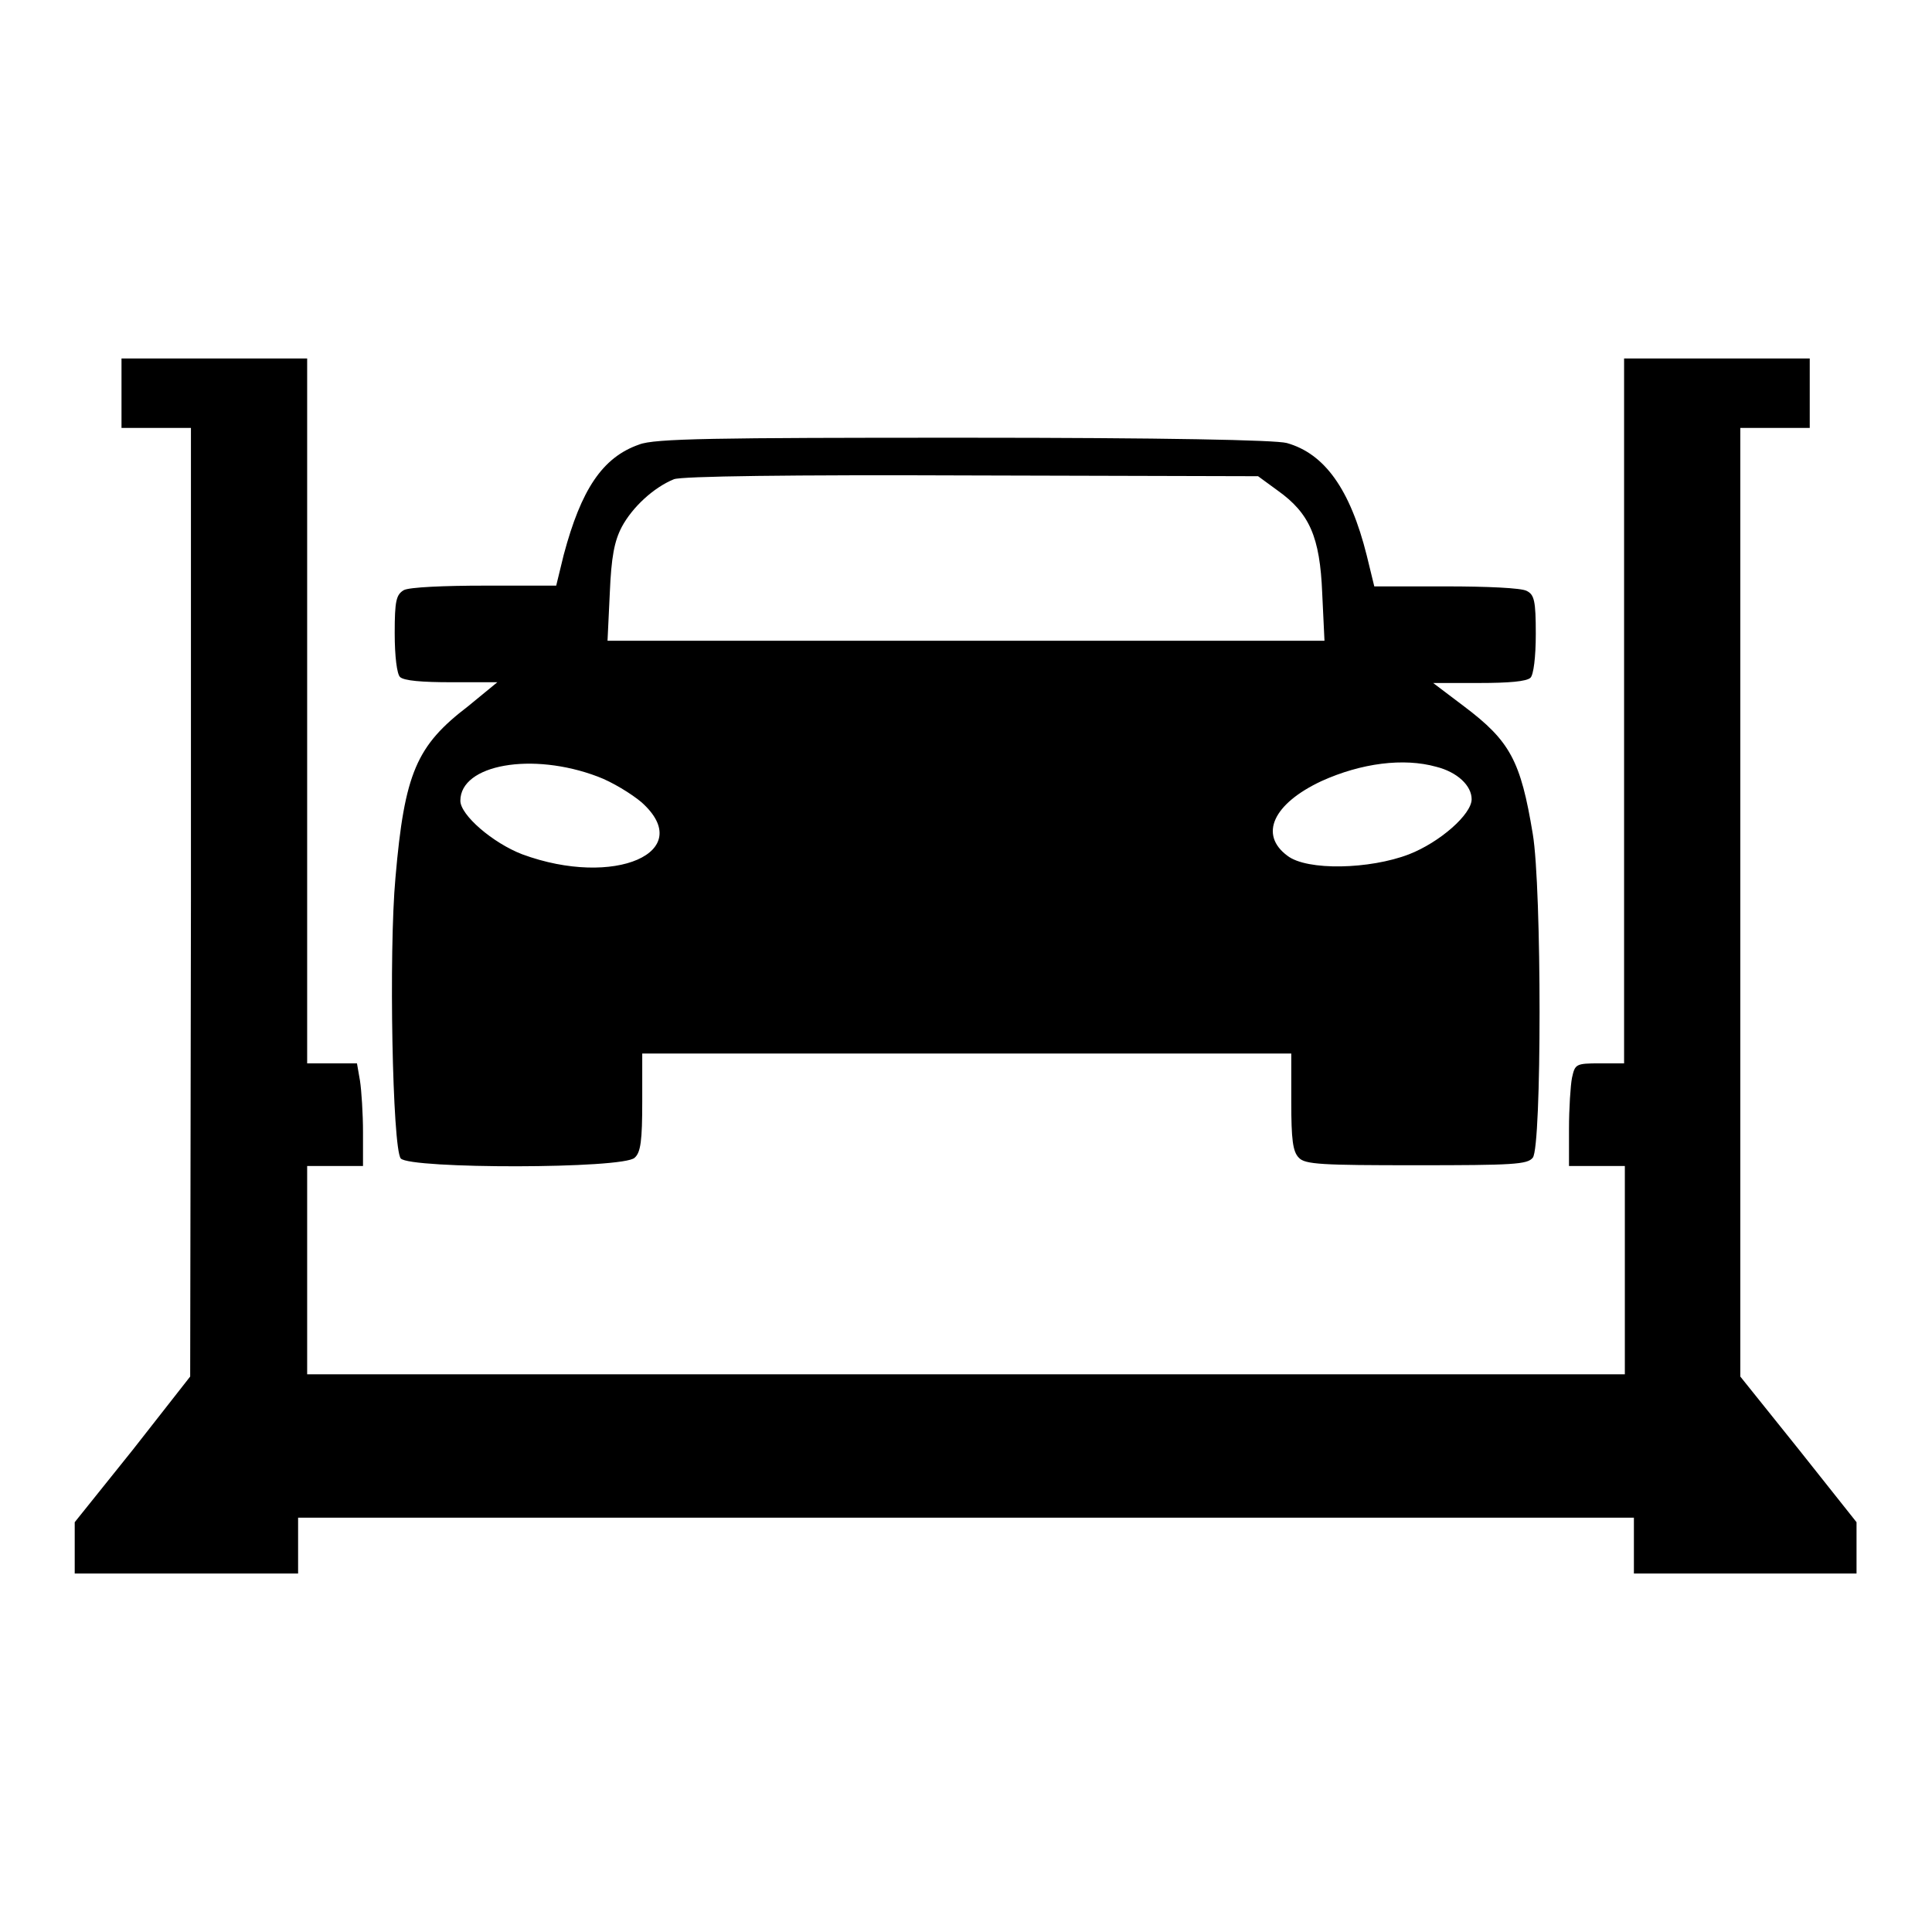
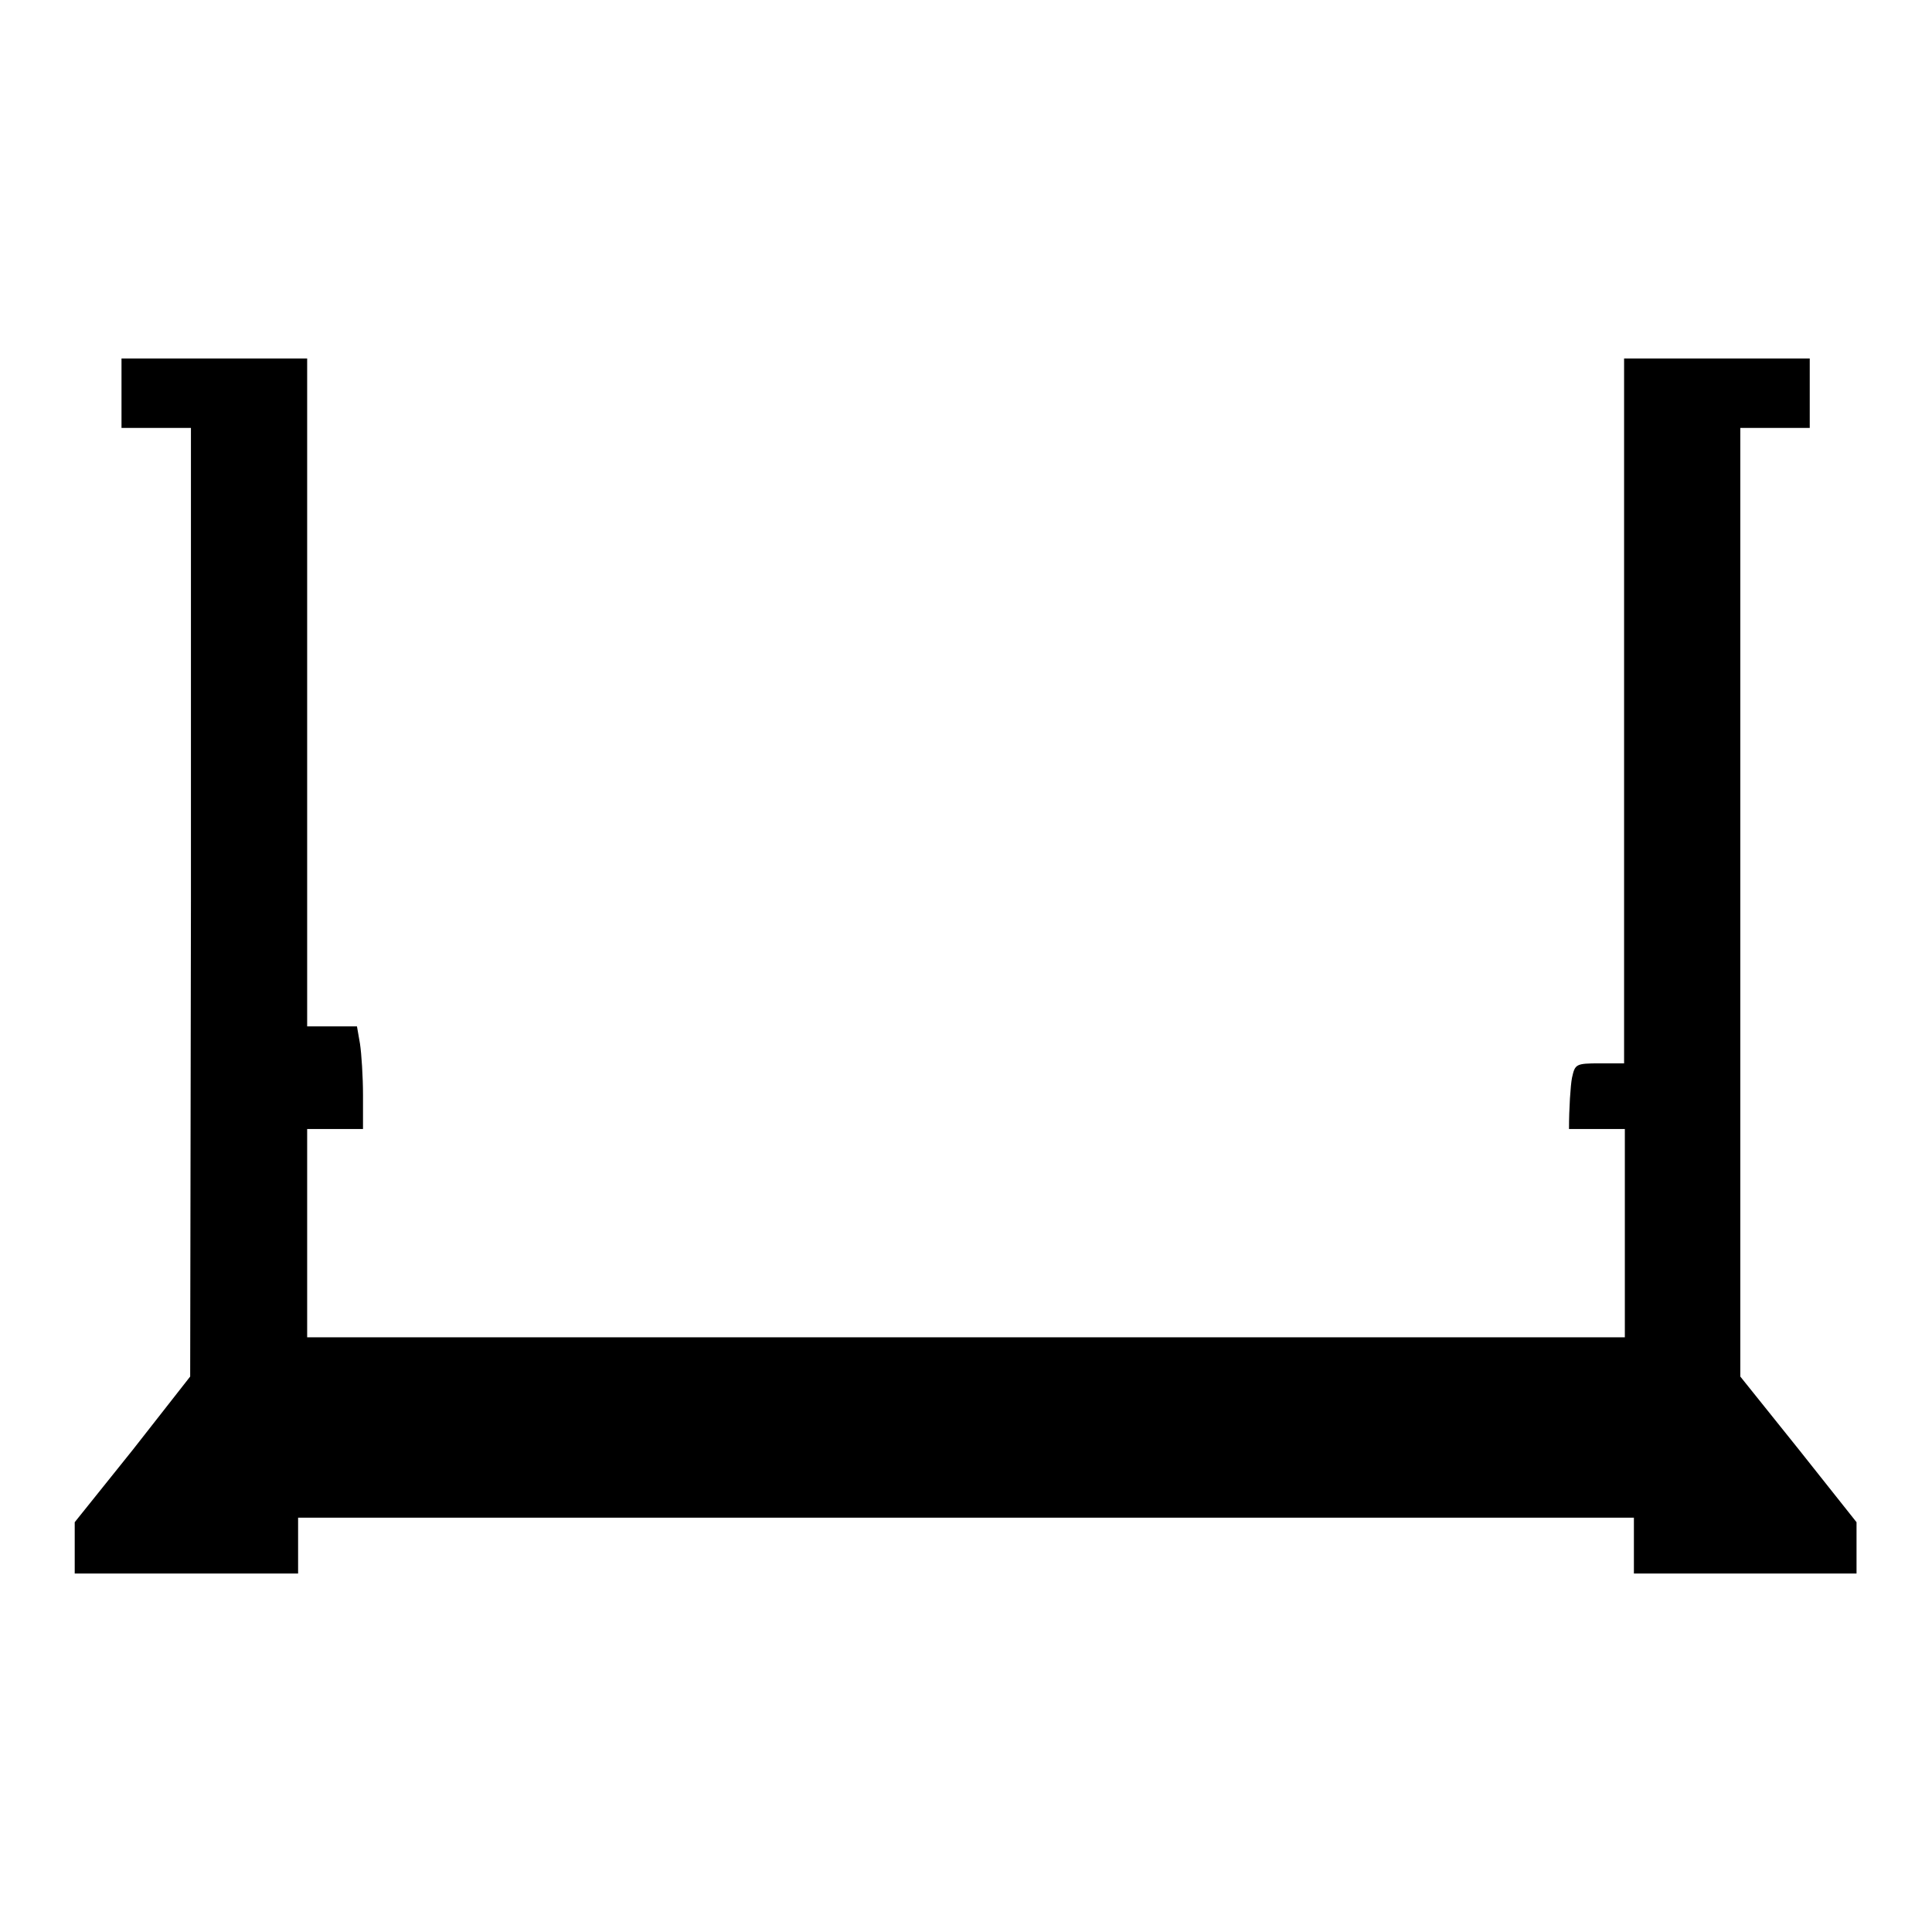
<svg xmlns="http://www.w3.org/2000/svg" version="1.1" x="0px" y="0px" viewBox="0 0 256 256" enable-background="new 0 0 256 256" xml:space="preserve">
  <g>
    <g>
      <g>
-         <path fill="#000000" d="M16.1,52.1v4.6h4.6h4.6v62.8l-0.1,62.9l-7.6,9.7l-7.7,9.6v3.4v3.4h14.8h14.8v-3.7v-3.7H128h88.5v3.7v3.7h14.8H246v-3.4v-3.4l-7.7-9.7l-7.7-9.6v-62.9V56.7h4.6h4.6v-4.6v-4.6h-12.3h-12.3v46.7v46.7H212c-3.2,0-3.3,0.1-3.7,1.9c-0.2,1-0.4,4.1-0.4,6.8v4.9h3.7h3.7v13.8v13.8H128H40.7v-13.8v-13.8h3.7h3.7v-4.5c0-2.4-0.2-5.5-0.4-6.8l-0.4-2.3H44h-3.3V94.2V47.5H28.4H16.1V52.1z" />
-         <path fill="#000000" d="M84.7,58.9c-4.9,1.7-7.7,6-10,14.6l-1,4.1h-9.5c-5.3,0-10,0.2-10.7,0.6c-1,0.6-1.2,1.4-1.2,5.7c0,3.1,0.3,5.4,0.7,5.8c0.5,0.5,2.9,0.7,6.8,0.7h6.1L62,93.6c-6.8,5.2-8.4,8.8-9.6,22.7c-0.9,9.8-0.4,35.8,0.7,37.2c1.2,1.4,29.6,1.4,31-0.1c0.8-0.7,1-2.3,1-7.4v-6.4h43h43v6.4c0,5,0.2,6.6,1,7.4c0.8,0.9,3.1,1,15.5,1c12.9,0,14.8-0.1,15.5-1c1.2-1.4,1.2-35.8,0-42.9c-1.6-9.7-3-12.3-9.1-16.9l-4.1-3.1h6.1c3.9,0,6.3-0.2,6.8-0.7c0.4-0.4,0.7-2.7,0.7-5.8c0-4.4-0.2-5.2-1.2-5.7c-0.7-0.4-5.3-0.6-10.7-0.6h-9.5l-1-4.1c-2.2-8.8-5.6-13.5-10.6-14.9c-1.5-0.4-16.1-0.7-42.9-0.7C94.8,58,86.7,58.1,84.7,58.9z M169.3,65c4.2,3,5.6,6.1,5.9,13.6l0.3,6.3H128H80.5l0.3-6.3c0.2-4.8,0.6-6.9,1.6-8.8c1.4-2.6,4.2-5.2,6.9-6.3c1-0.4,15.4-0.6,39.5-0.5l37.9,0.1L169.3,65z M79.2,102.9c1.9,0.7,4.5,2.3,5.8,3.4c7.4,6.6-3.6,11.4-15.8,6.9c-3.9-1.5-8.2-5.2-8.2-7.1C61,101.3,70.5,99.6,79.2,102.9z M190.3,101.6c2.8,0.7,4.7,2.5,4.7,4.3c0,2-4.2,5.7-8.3,7.3c-5.2,2-13.5,2.2-16.1,0.2c-3.8-2.8-1.9-6.9,4.5-9.9C180.4,101.1,186,100.4,190.3,101.6z" />
+         <path fill="#000000" d="M16.1,52.1v4.6h4.6h4.6v62.8l-0.1,62.9l-7.6,9.7l-7.7,9.6v3.4v3.4h14.8h14.8v-3.7v-3.7H128h88.5v3.7v3.7h14.8H246v-3.4v-3.4l-7.7-9.7l-7.7-9.6v-62.9V56.7h4.6h4.6v-4.6v-4.6h-12.3h-12.3v46.7v46.7H212c-3.2,0-3.3,0.1-3.7,1.9c-0.2,1-0.4,4.1-0.4,6.8h3.7h3.7v13.8v13.8H128H40.7v-13.8v-13.8h3.7h3.7v-4.5c0-2.4-0.2-5.5-0.4-6.8l-0.4-2.3H44h-3.3V94.2V47.5H28.4H16.1V52.1z" />
      </g>
    </g>
  </g>
</svg>